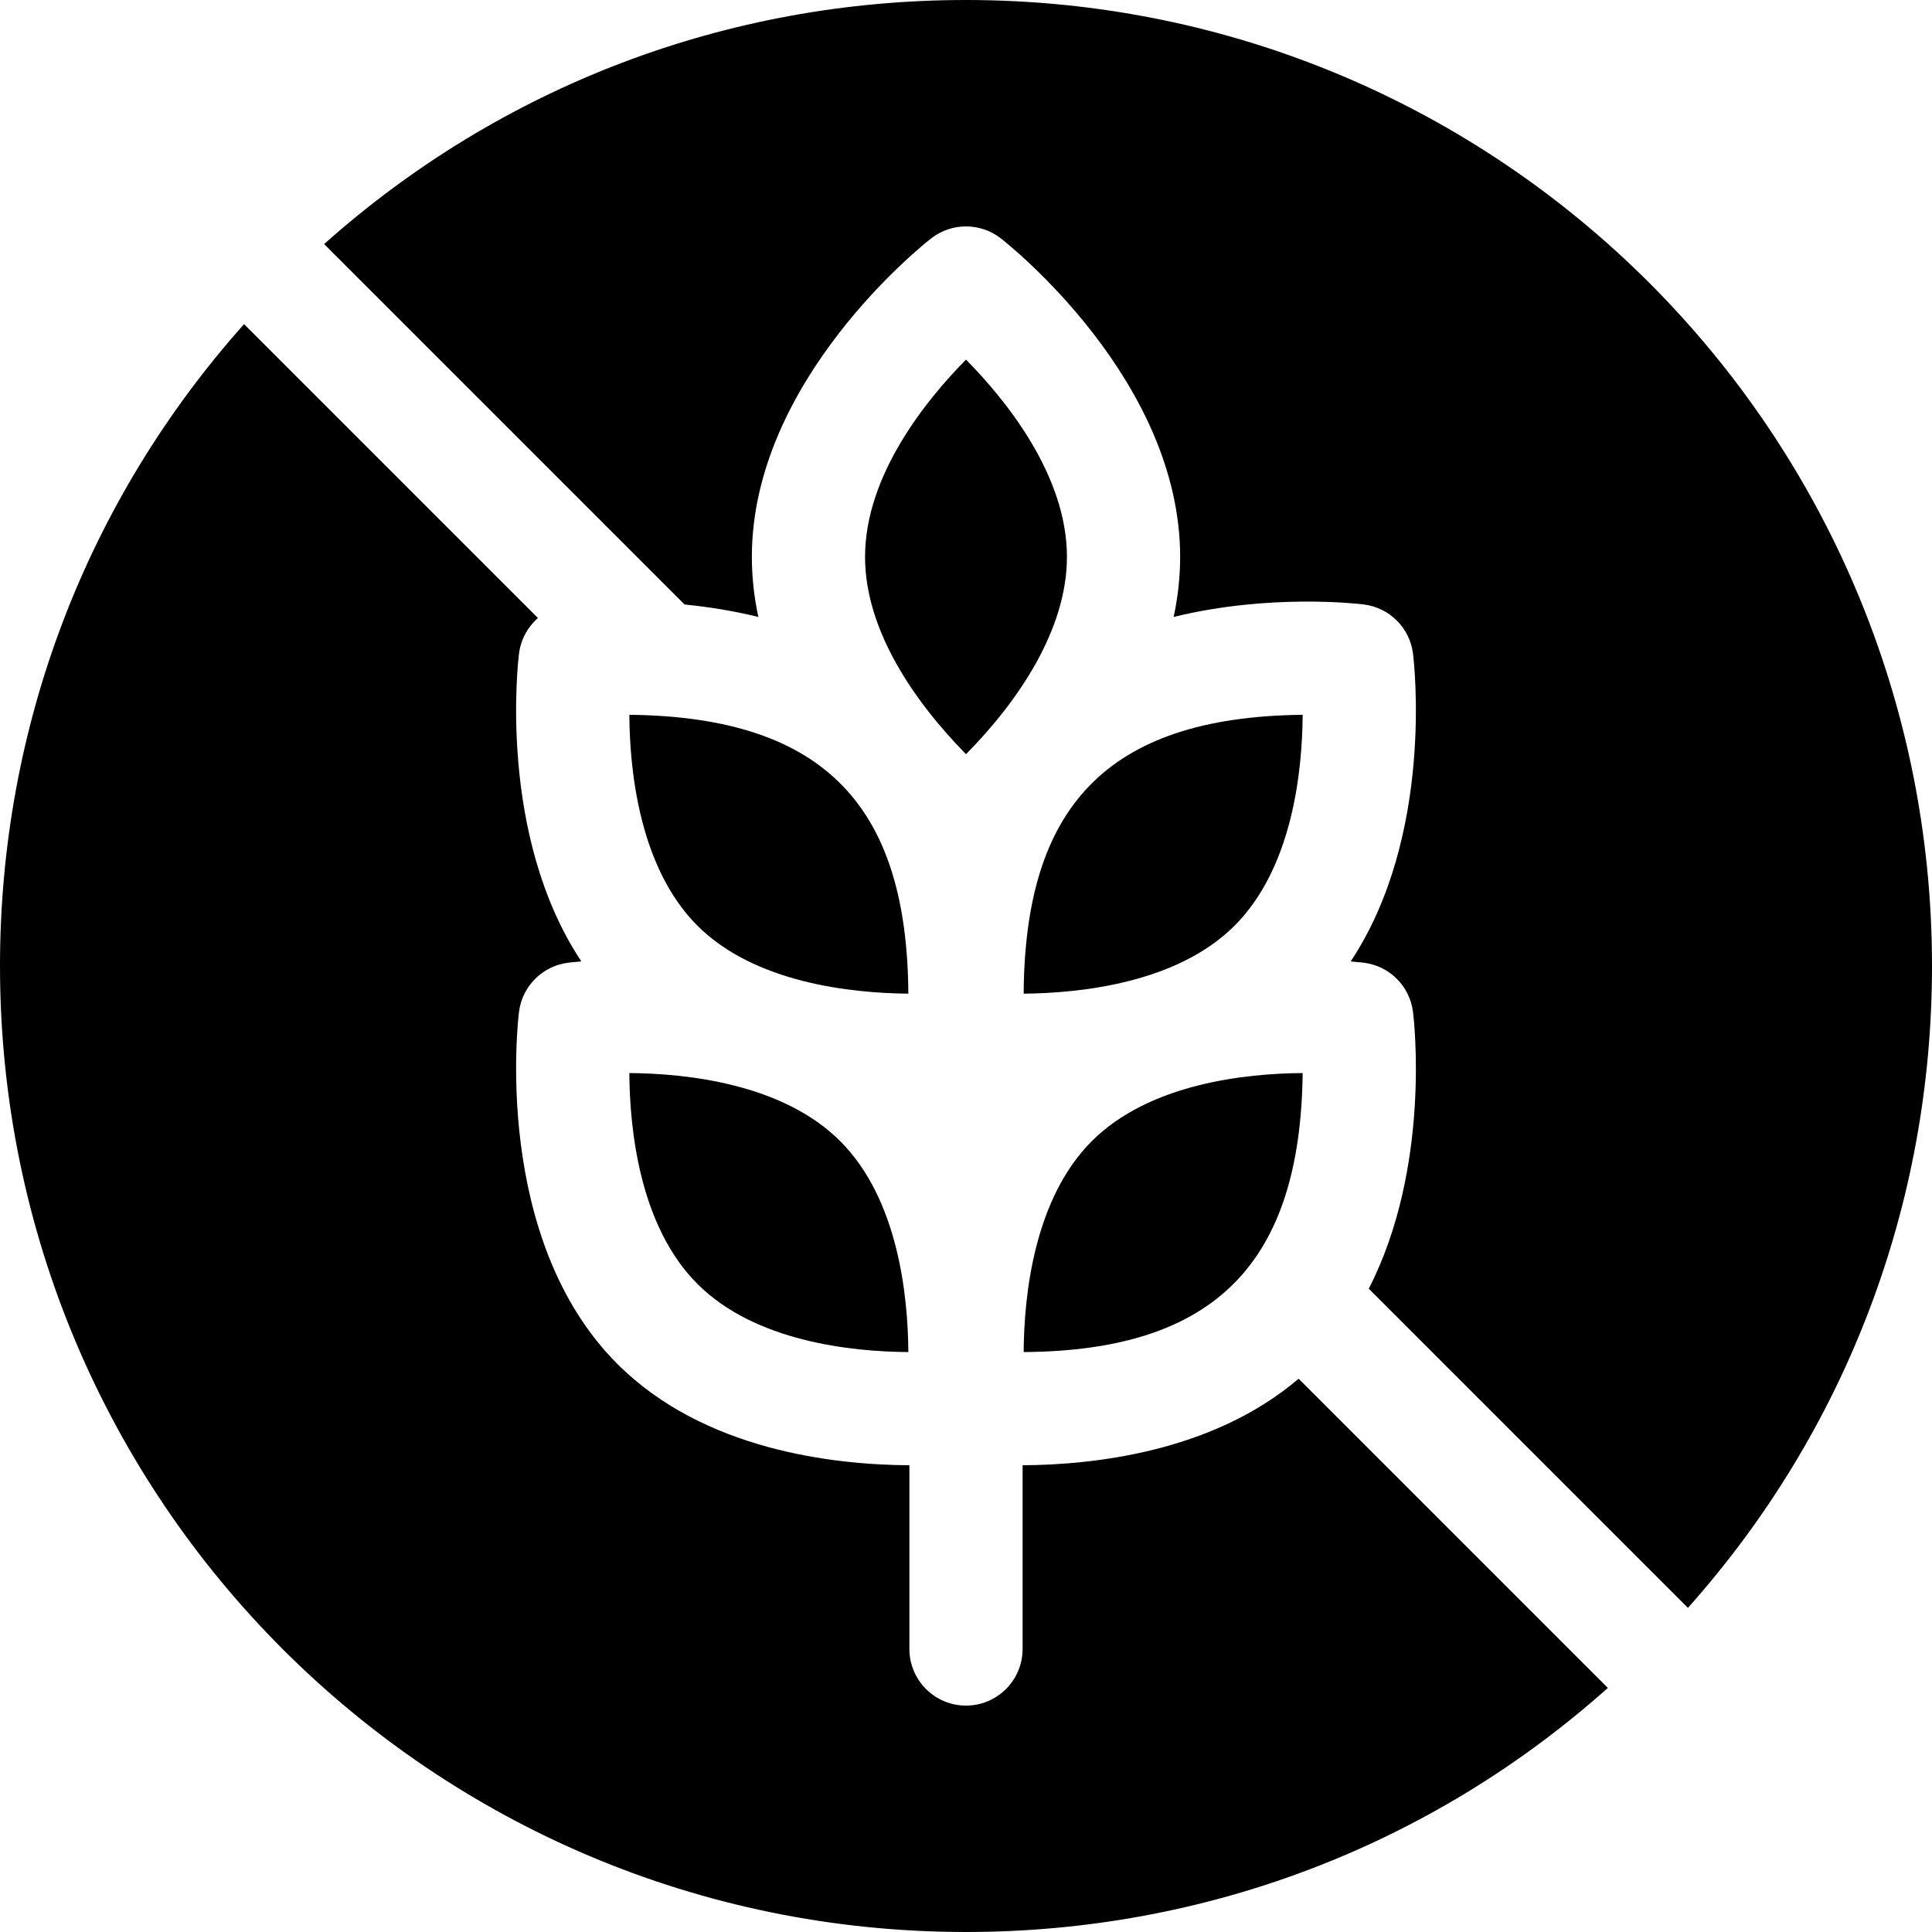
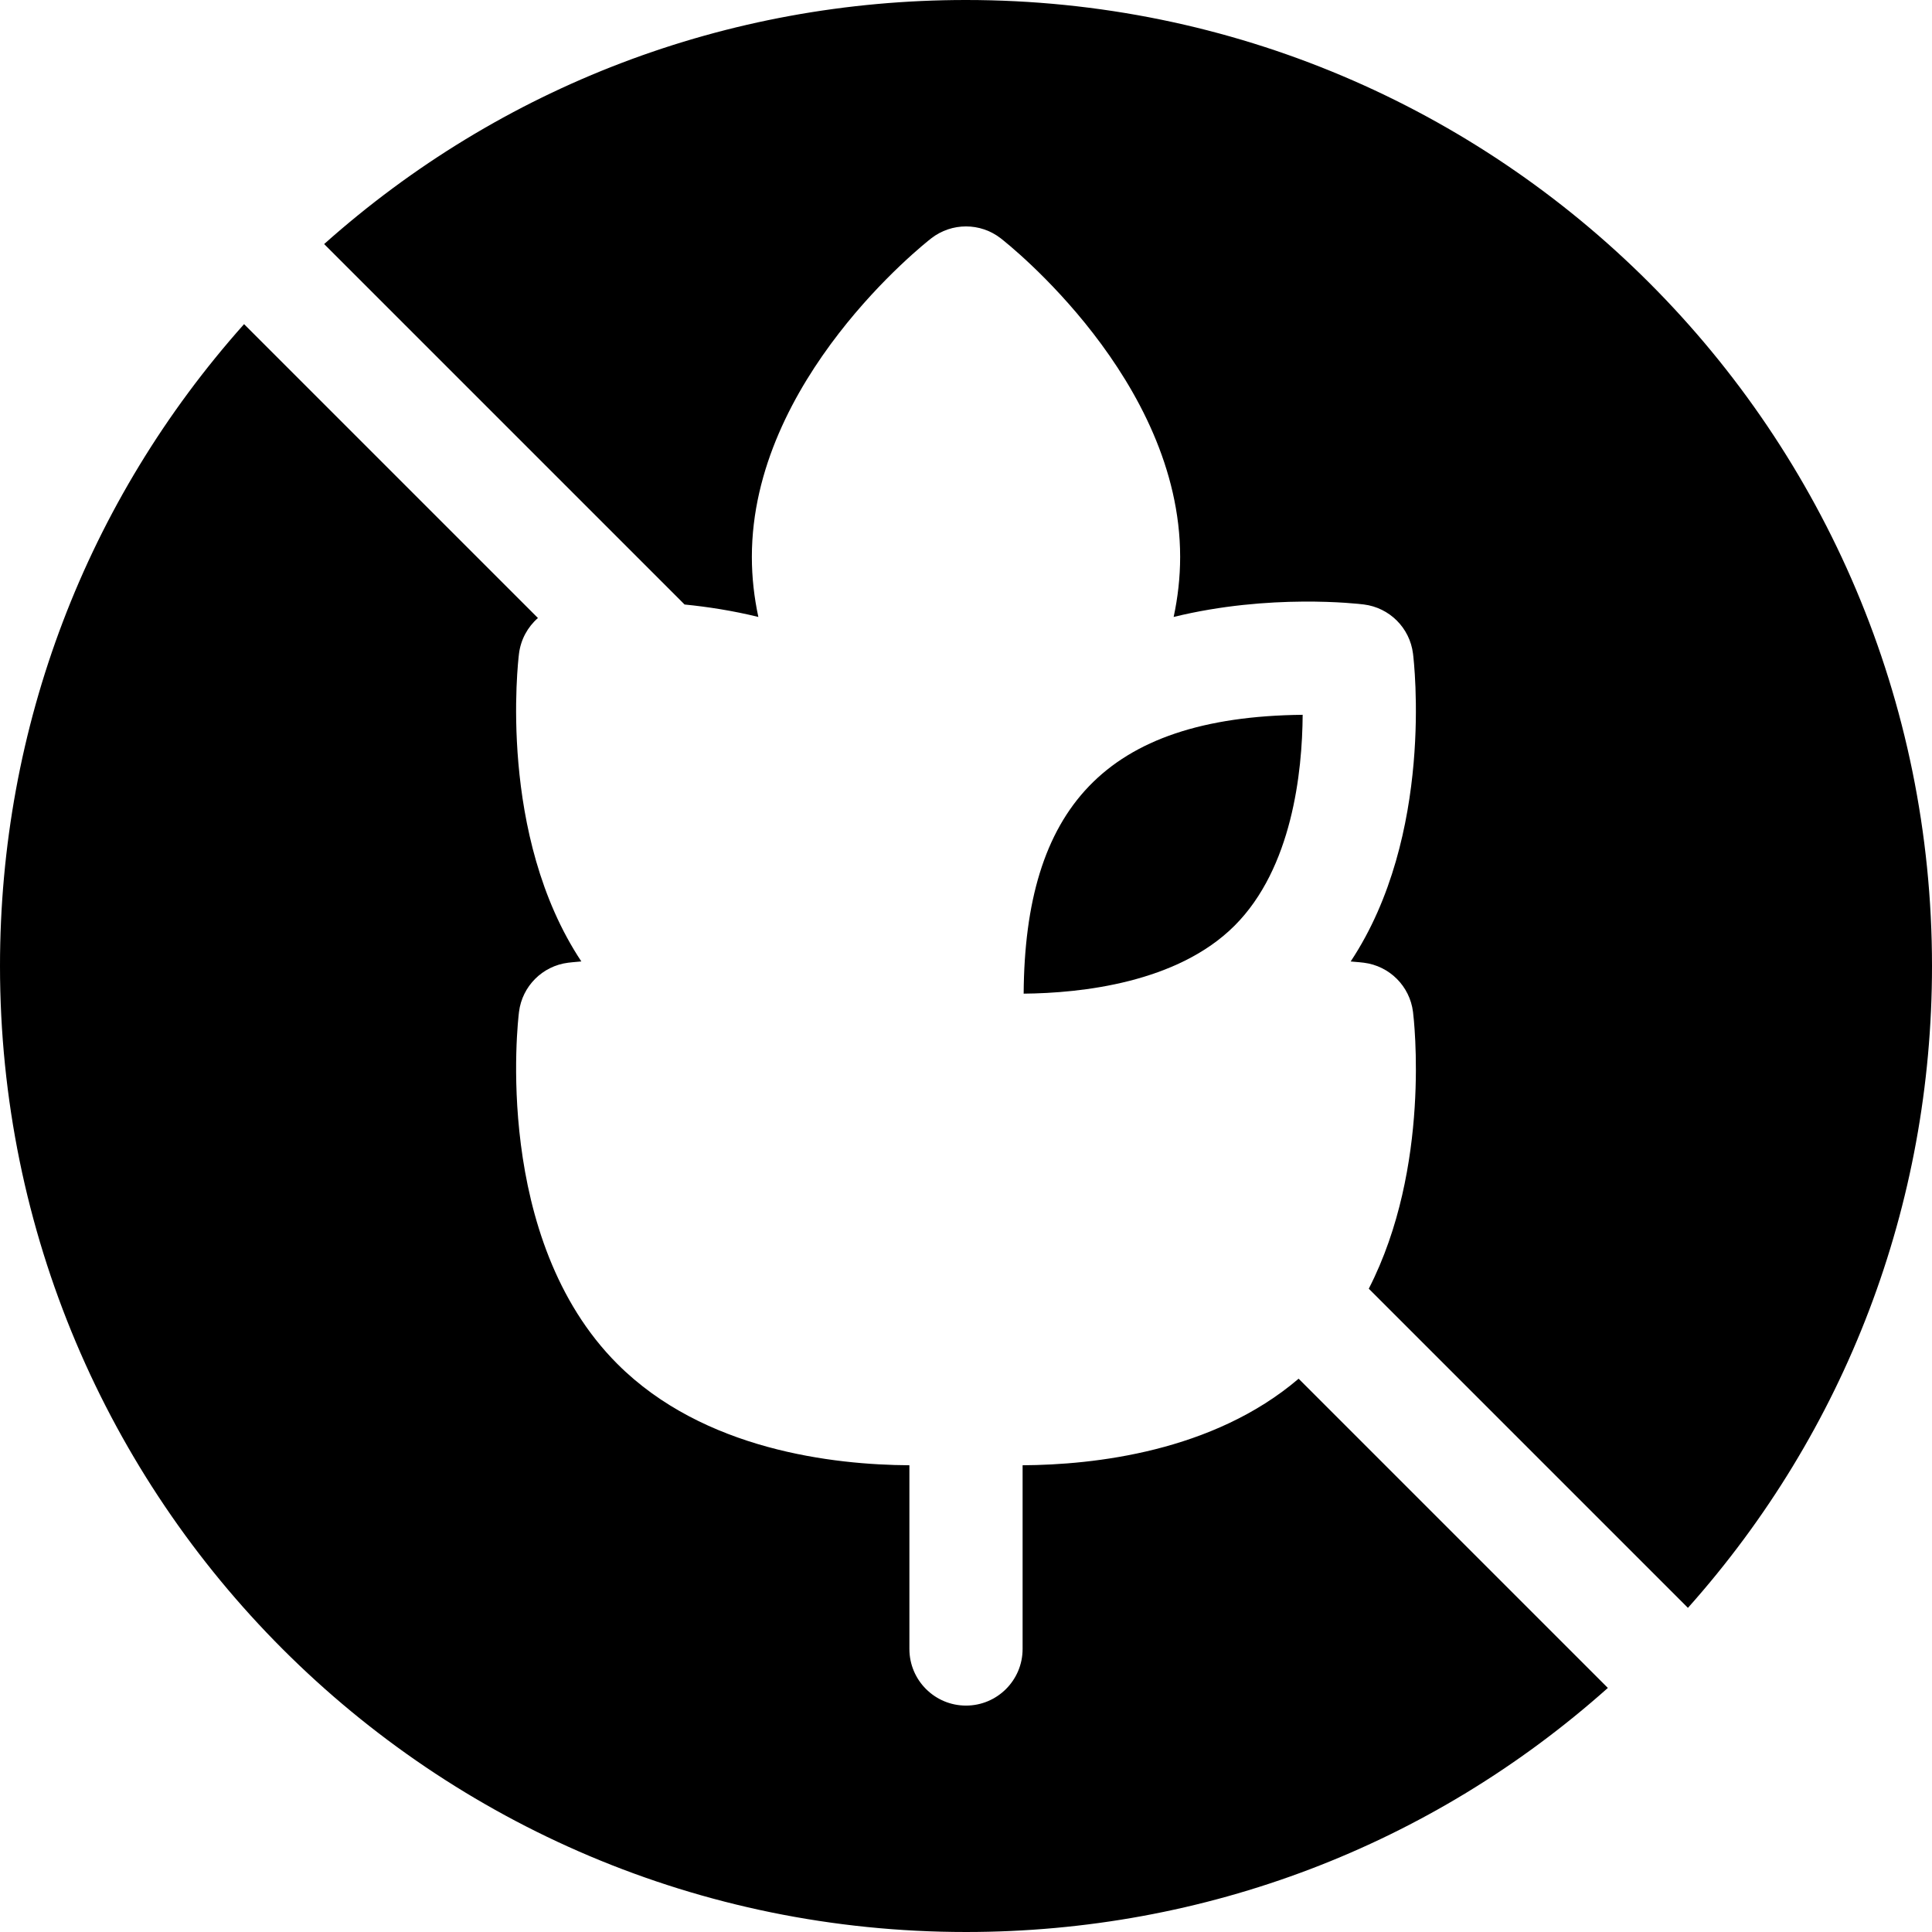
<svg xmlns="http://www.w3.org/2000/svg" width="512" viewBox="0 0 512 512" height="512" id="Capa_1">
  <g>
    <g>
      <path d="m344.15 365.37c-22.7 19.39-54.3 22.84-73.15 22.94v48.69c0 8.28-6.72 15-15 15s-15-6.72-15-15v-48.69c-20.05-.11-54.54-3.99-77.38-26.84-33.15-33.15-26.38-90.87-26.08-93.31.85-6.81 6.22-12.18 13.03-13.03.31-.04 1.54-.18 3.49-.34-22.18-33.45-16.79-79.4-16.52-81.57.47-3.76 2.31-7.08 5.02-9.44l-77.88-77.88c-41.82 46.9-64.68 106.75-64.68 170.1 0 141.493 114.497 256 256 256 63.35 0 123.2-22.86 170.1-64.68zm-88.15-365.37c-63.35 0-123.2 22.86-170.1 64.68l95.52 95.52c6.12.61 12.77 1.63 19.55 3.3-1.1-5.13-1.72-10.45-1.72-15.92 0-46.88 45.6-82.91 47.54-84.42 5.42-4.21 13-4.21 18.42 0 1.94 1.51 47.54 37.54 47.54 84.42 0 5.47-.62 10.79-1.72 15.92 25.43-6.25 48.87-3.5 50.4-3.31 6.81.85 12.18 6.21 13.03 13.03.27 2.17 5.66 48.12-16.52 81.58 1.95.15 3.18.29 3.49.33 6.81.85 12.18 6.22 13.03 13.03.25 2 4.83 41.07-11.72 73.36l84.58 84.58c41.82-46.9 64.68-106.75 64.68-170.1 0-141.493-114.497-256-256-256z" />
-       <path d="m345.22 284.37c-.606 50.259-23.149 73.605-73.94 73.94.1-15.18 2.79-40.62 18.05-55.89 15.27-15.26 40.72-17.95 55.89-18.05z" />
-       <path d="m240.72 358.31c-15.18-.1-40.62-2.78-55.89-18.05s-17.95-40.71-18.05-55.89c15.18.11 40.62 2.79 55.89 18.05 15.27 15.27 17.95 40.72 18.05 55.89z" />
-       <path d="m240.72 263.33c-15.21-.14-40.73-2.85-55.89-18.01-15.27-15.27-17.95-40.72-18.05-55.89 52.711.555 73.614 25.262 73.94 73.9z" />
      <path d="m271.28 263.33c15.21-.14 40.73-2.85 55.89-18.01 15.27-15.27 17.95-40.72 18.05-55.89-52.711.555-73.614 25.262-73.94 73.9z" />
-       <path d="m282.75 147.58c0 19.4-13.067 38.435-26.75 52.29-13.695-13.954-26.75-32.828-26.75-52.29 0-21.59 16.09-41.48 26.75-52.28 10.66 10.81 26.75 30.7 26.75 52.28z" />
    </g>
  </g>
</svg>